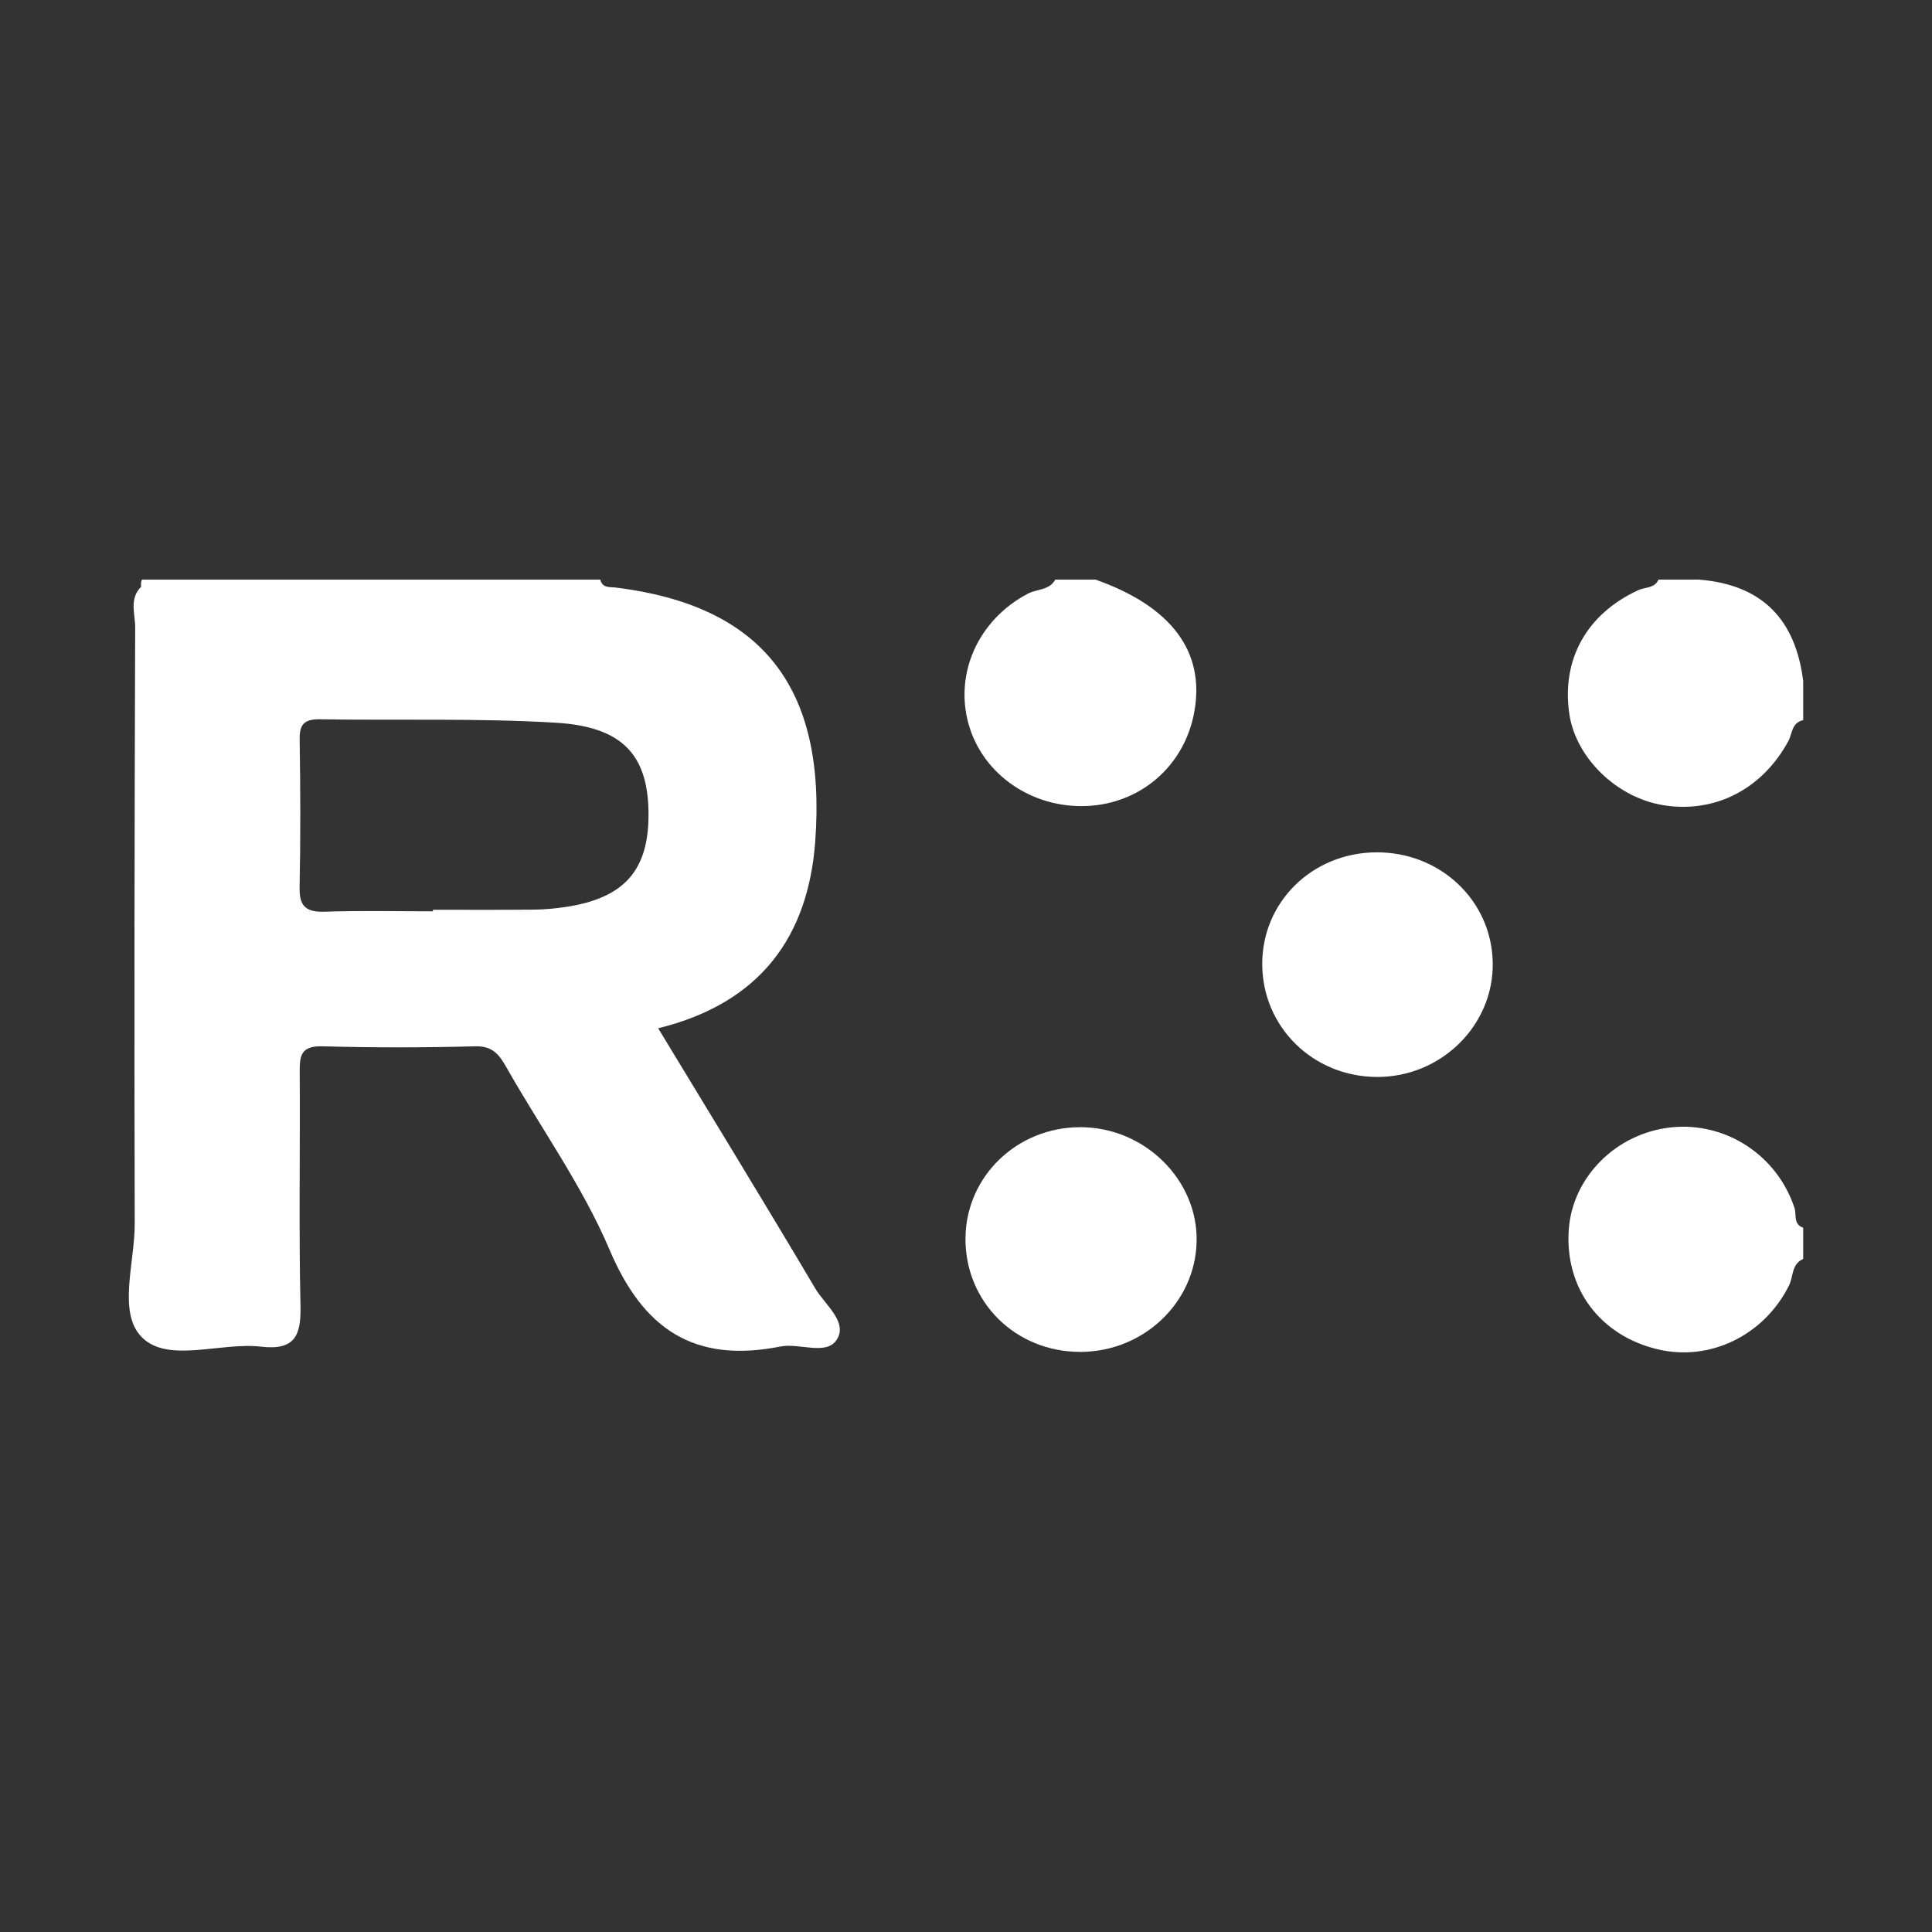
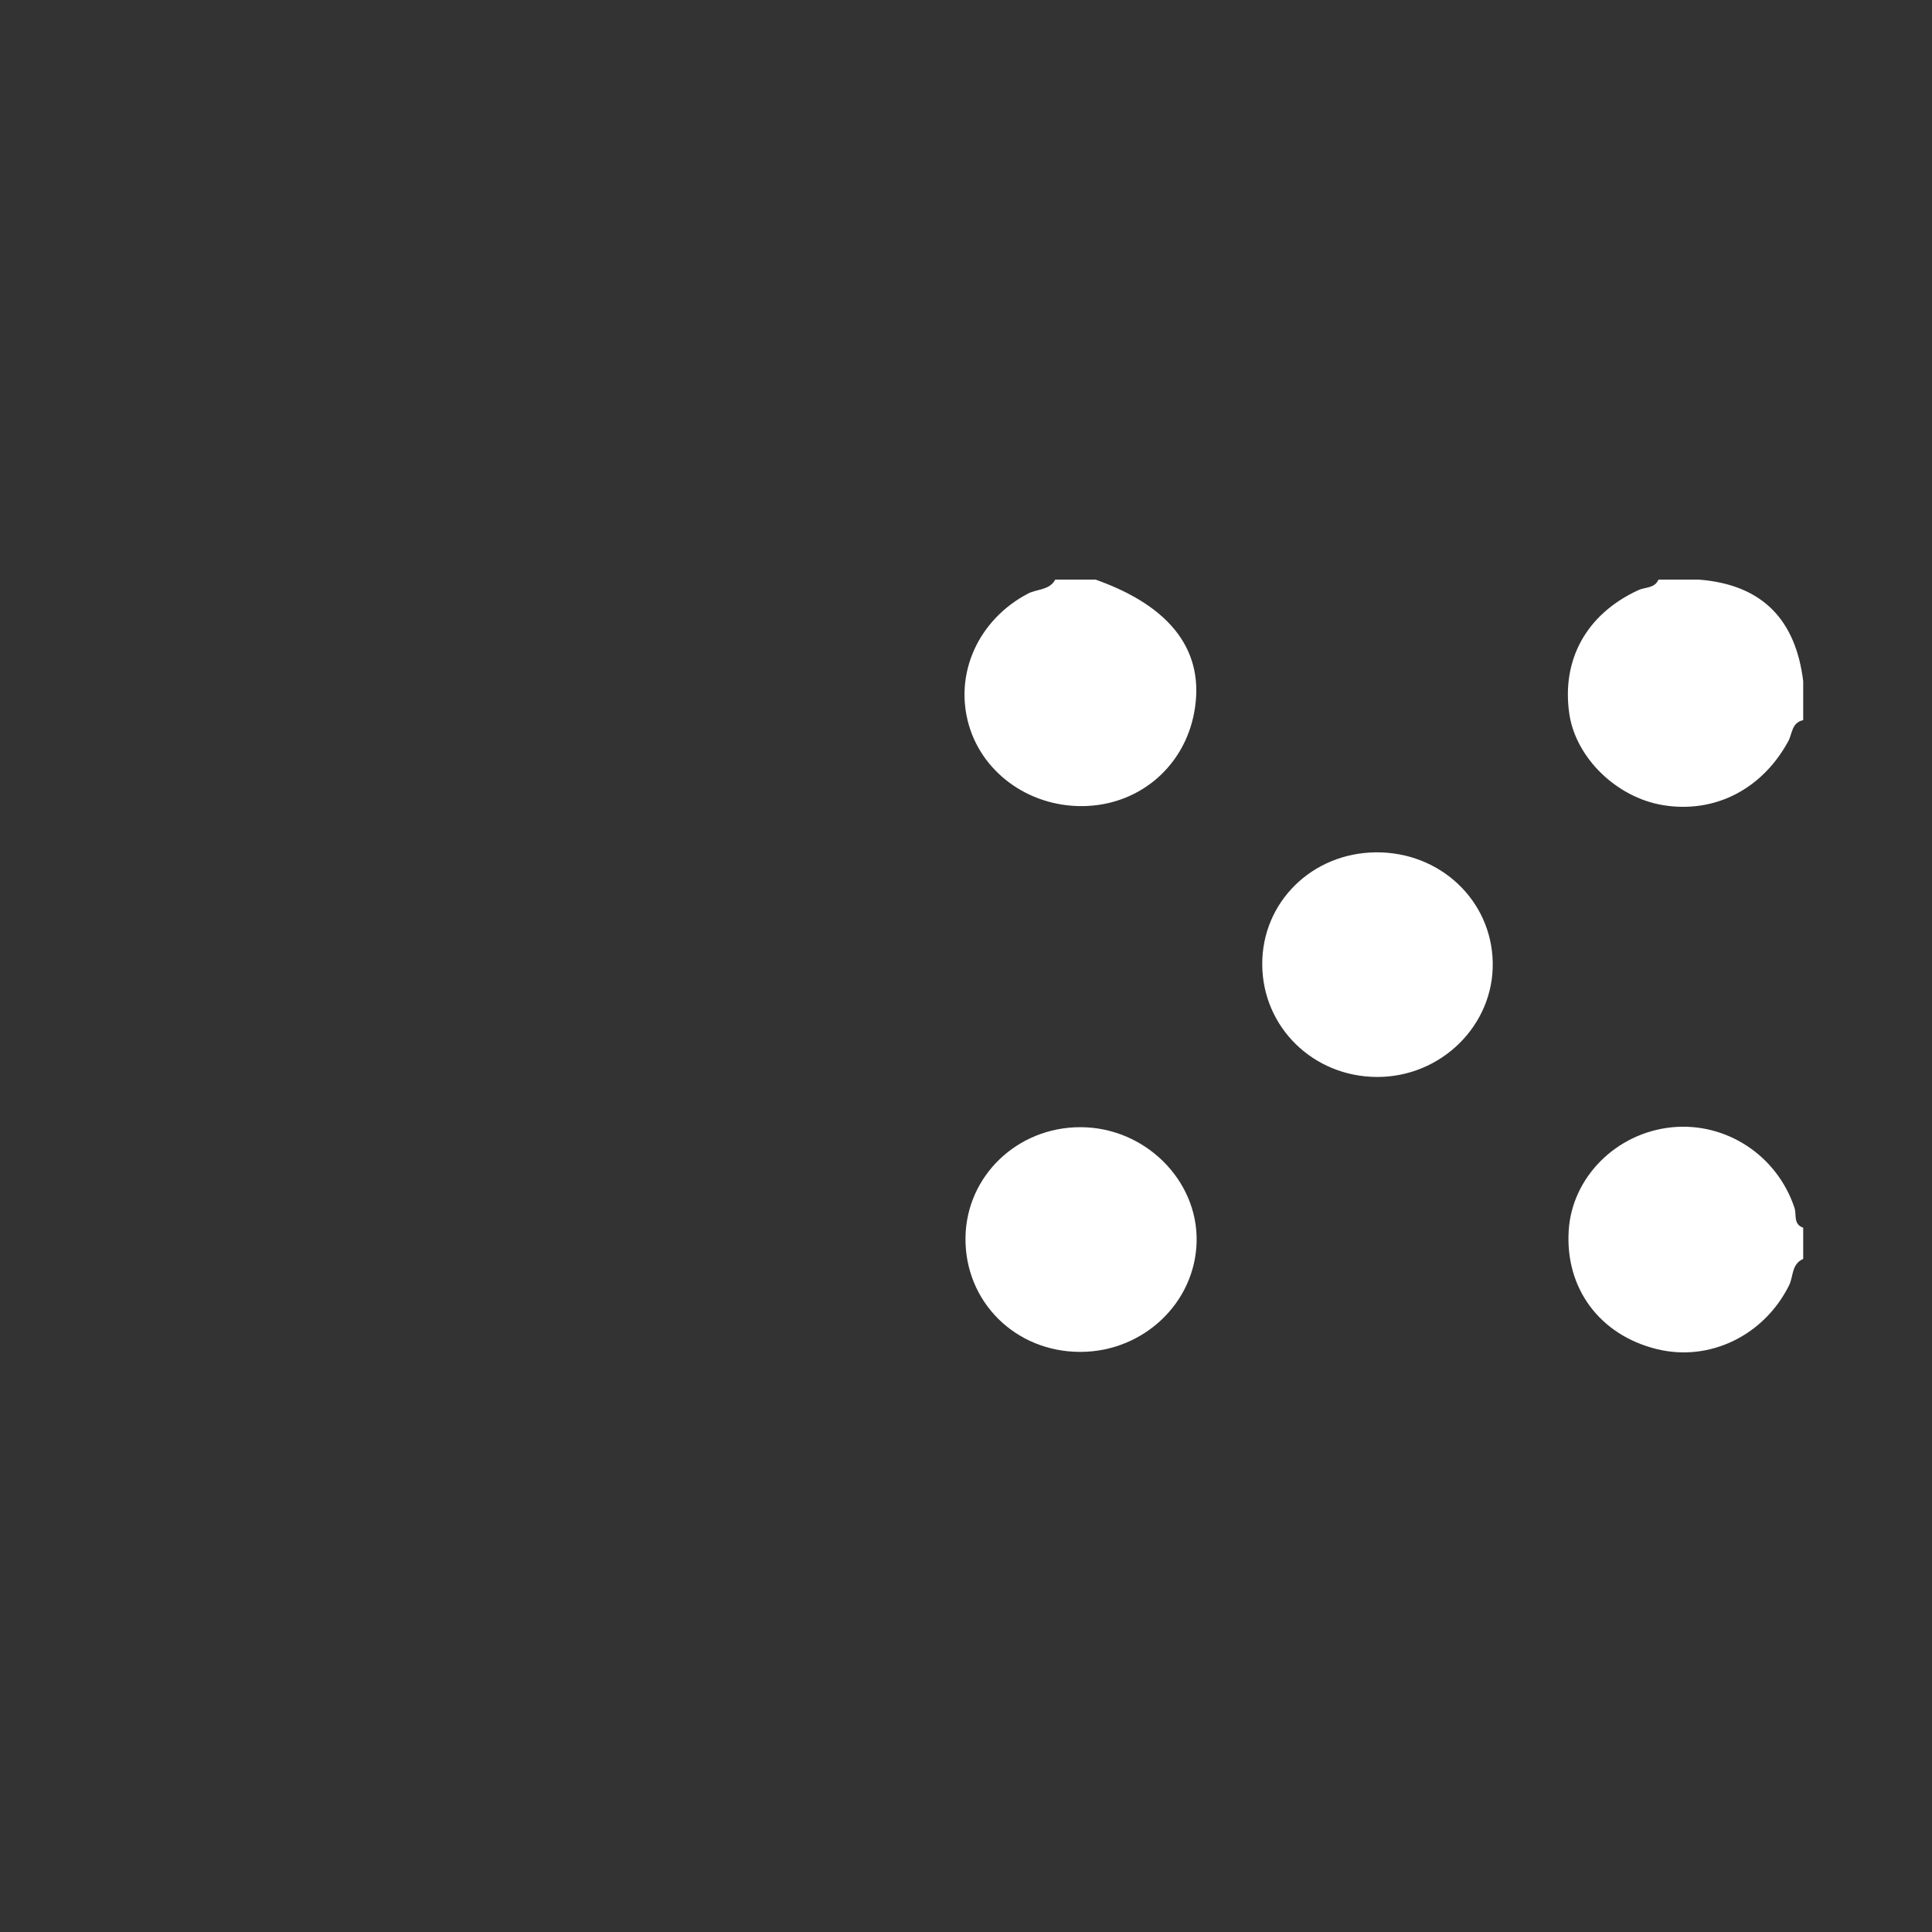
<svg xmlns="http://www.w3.org/2000/svg" width="30" height="30" viewBox="0 0 30 30" fill="none">
  <rect x="0" y="0" width="30" height="30" fill="#333333" stroke="none" />
  <path d="M26.377 9C26.168 9 25.96 9 25.752 9C25.695 9.138 25.546 9.114 25.439 9.164C24.637 9.534 24.243 10.241 24.369 11.09C24.471 11.767 25.099 12.38 25.816 12.501C26.622 12.637 27.361 12.258 27.768 11.51C27.831 11.395 27.819 11.221 28 11.182C28 10.98 28 10.778 28 10.576C27.884 9.638 27.38 9.077 26.377 9Z" fill="white" />
  <path d="M16.884 12.515C17.721 12.475 18.393 11.886 18.544 11.06C18.717 10.121 18.193 9.418 17.011 9C16.802 9 16.594 9 16.386 9C16.298 9.166 16.104 9.144 15.963 9.217C15.193 9.621 14.81 10.46 15.046 11.264C15.273 12.037 16.036 12.556 16.884 12.515Z" fill="white" />
  <path d="M27.865 18.757C27.596 17.941 26.801 17.419 25.956 17.505C25.097 17.593 24.412 18.279 24.359 19.104C24.301 20.003 24.838 20.729 25.724 20.948C26.545 21.152 27.394 20.737 27.781 19.958C27.849 19.821 27.817 19.628 28 19.549C28 19.387 28 19.225 28 19.064C27.842 19.009 27.9 18.863 27.865 18.757Z" fill="white" />
  <path d="M21.365 13.235C20.371 13.244 19.594 14.011 19.6 14.979C19.606 15.948 20.387 16.716 21.375 16.723C22.378 16.73 23.201 15.917 23.179 14.94C23.158 13.977 22.36 13.227 21.365 13.235Z" fill="white" />
  <path d="M16.777 17.503C15.794 17.502 15.003 18.264 14.992 19.22C14.981 20.214 15.768 20.995 16.779 20.992C17.757 20.99 18.561 20.226 18.581 19.279C18.602 18.32 17.772 17.503 16.777 17.503Z" fill="white" />
-   <path d="M10.22 15.967C11.822 15.573 12.552 14.526 12.659 13.063C12.836 10.667 11.829 9.405 9.566 9.124C9.469 9.112 9.353 9.136 9.322 9C9.281 9 9.239 9 9.198 9C6.866 9 4.536 9 2.204 9C2.189 9.036 2.185 9.072 2.192 9.11C2.003 9.298 2.099 9.532 2.099 9.742C2.089 12.83 2.083 15.919 2.092 19.007C2.093 19.607 1.825 20.382 2.2 20.762C2.607 21.176 3.423 20.837 4.054 20.911C4.579 20.972 4.676 20.736 4.666 20.282C4.639 19.072 4.662 17.86 4.654 16.649C4.652 16.395 4.67 16.237 5.009 16.247C5.799 16.269 6.589 16.268 7.379 16.247C7.673 16.239 7.767 16.404 7.881 16.604C8.413 17.538 9.051 18.43 9.467 19.41C9.985 20.631 10.773 21.177 12.122 20.908C12.417 20.85 12.834 21.057 12.996 20.798C13.166 20.525 12.808 20.258 12.66 20.008C11.865 18.666 11.049 17.335 10.22 15.967ZM8.773 14.085C8.609 14.109 8.442 14.124 8.277 14.125C7.758 14.13 7.24 14.127 6.722 14.127C6.722 14.135 6.722 14.143 6.722 14.151C6.161 14.151 5.601 14.138 5.041 14.157C4.742 14.167 4.646 14.063 4.652 13.776C4.668 13.011 4.665 12.245 4.653 11.48C4.649 11.246 4.726 11.165 4.971 11.169C6.194 11.189 7.421 11.149 8.641 11.223C9.671 11.286 10.061 11.73 10.07 12.619C10.08 13.513 9.696 13.949 8.773 14.085Z" fill="white" />
</svg>